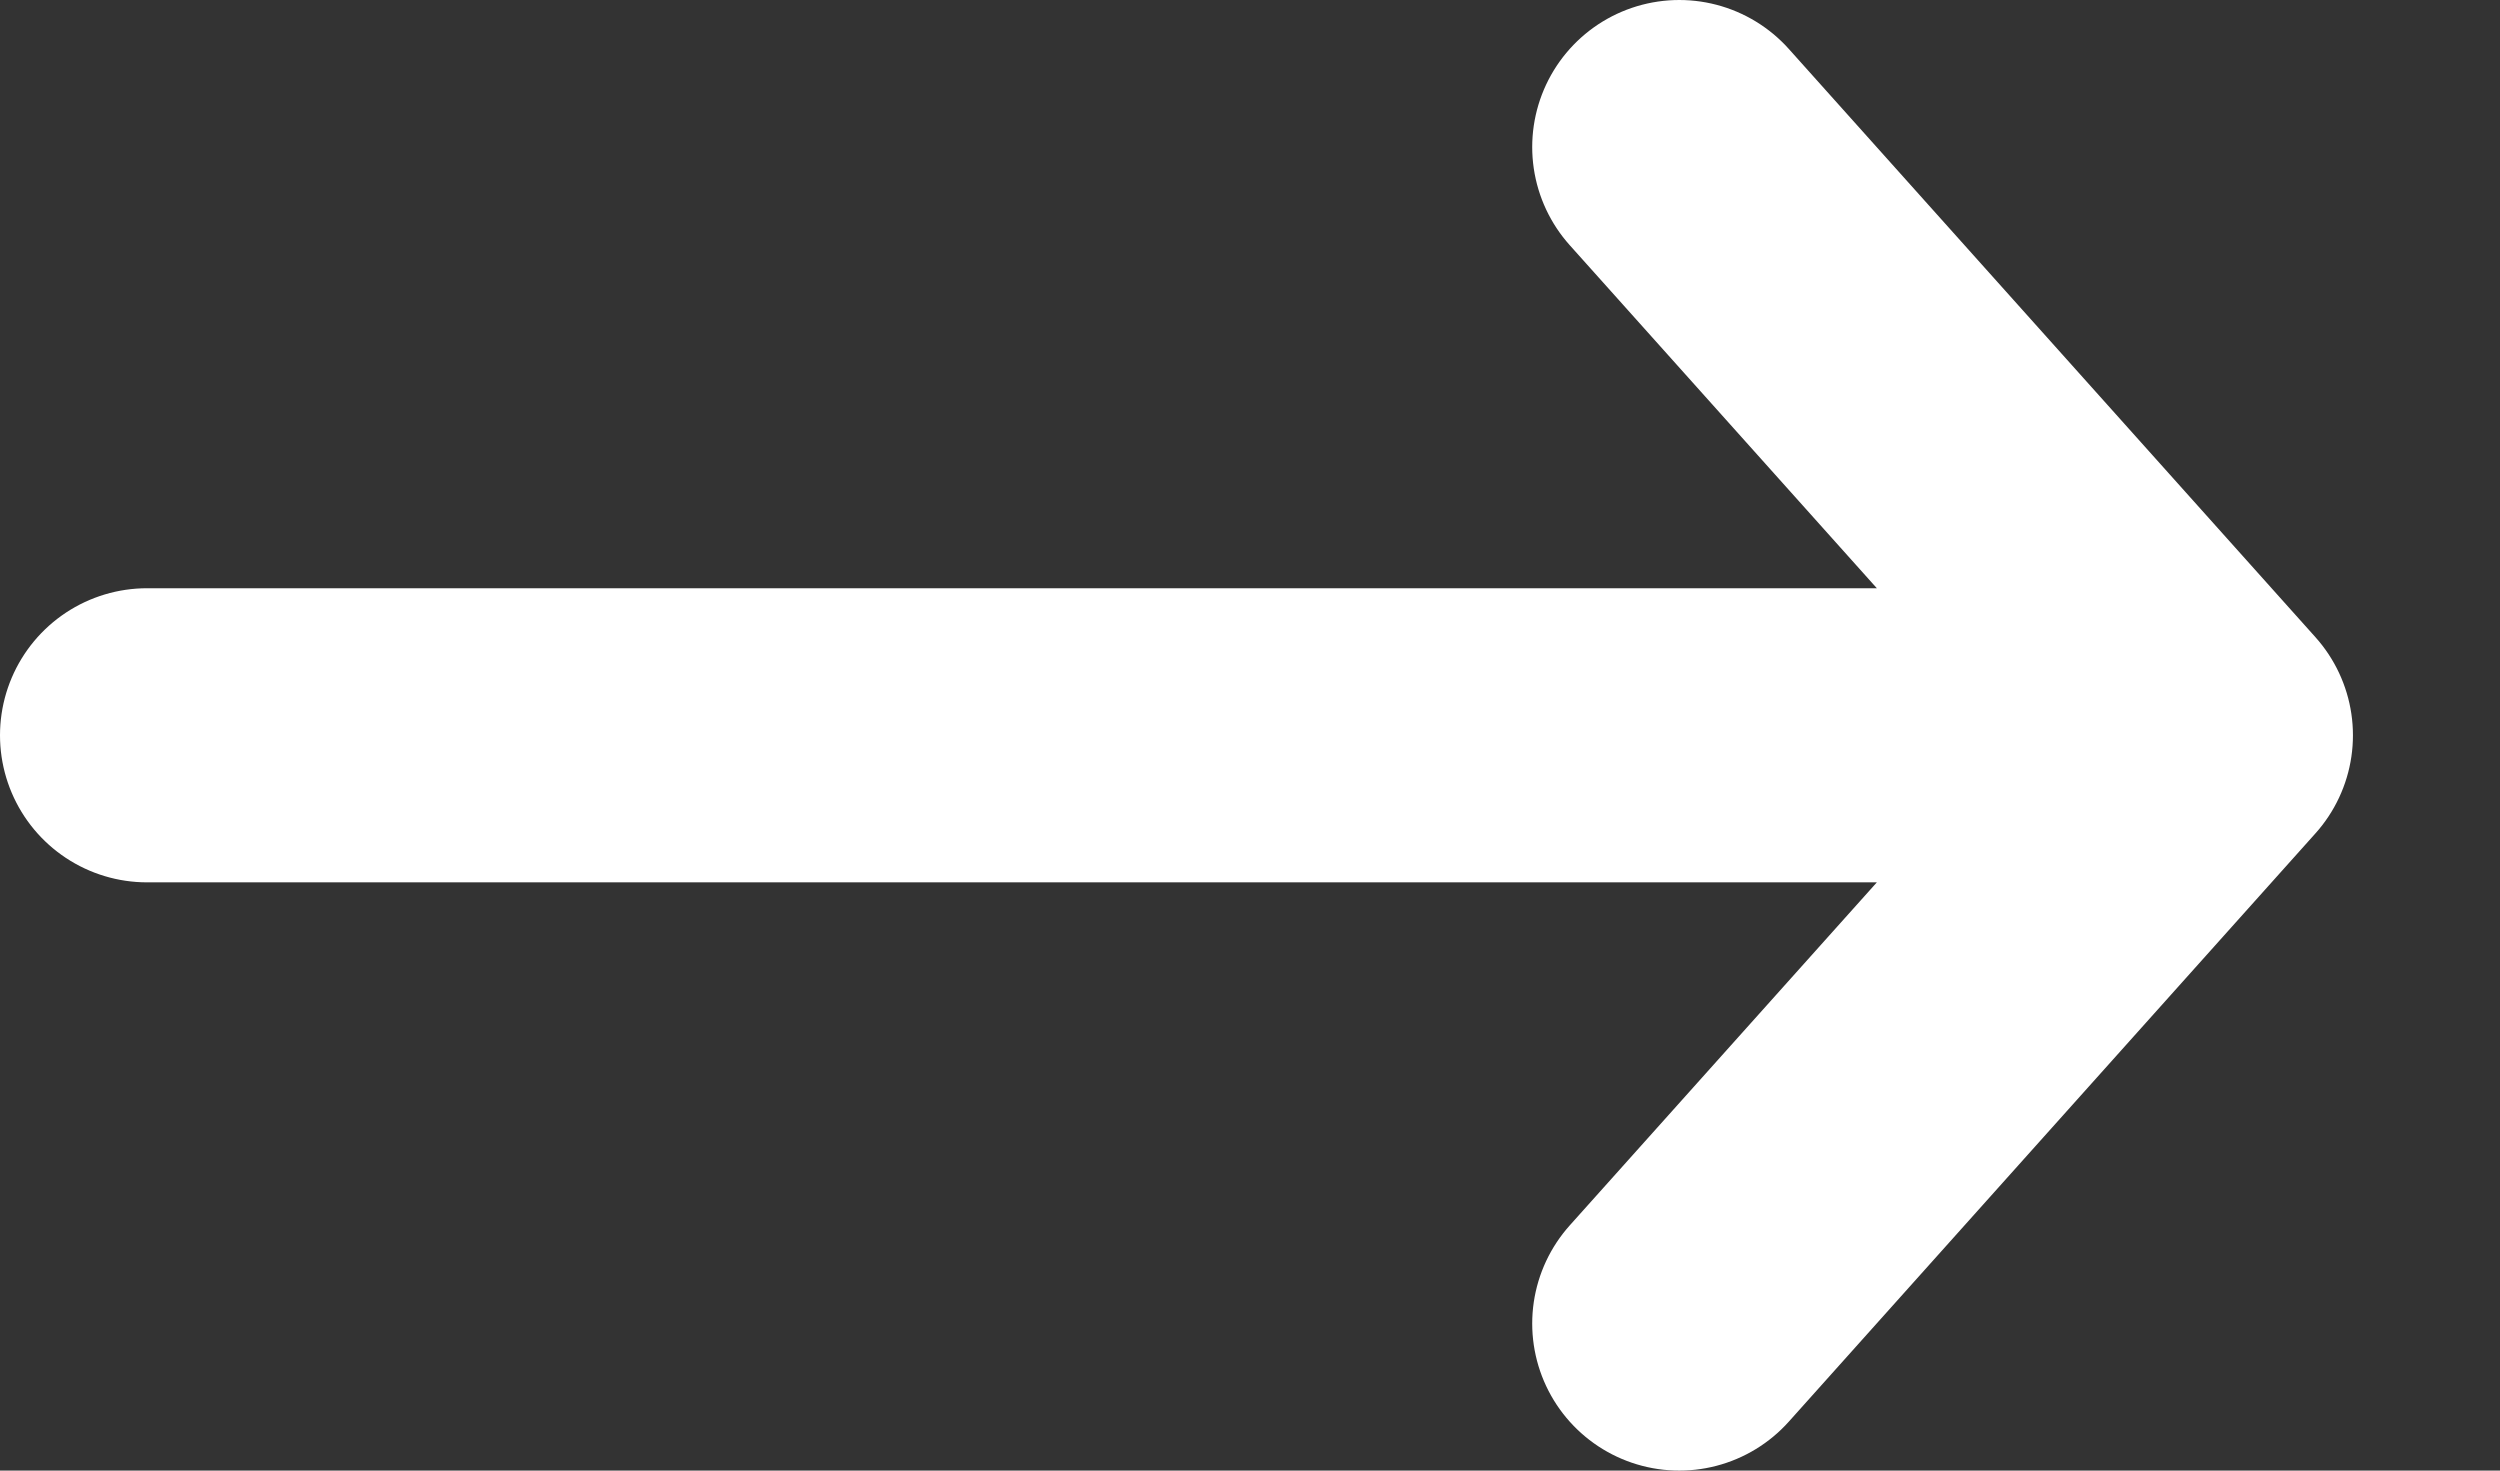
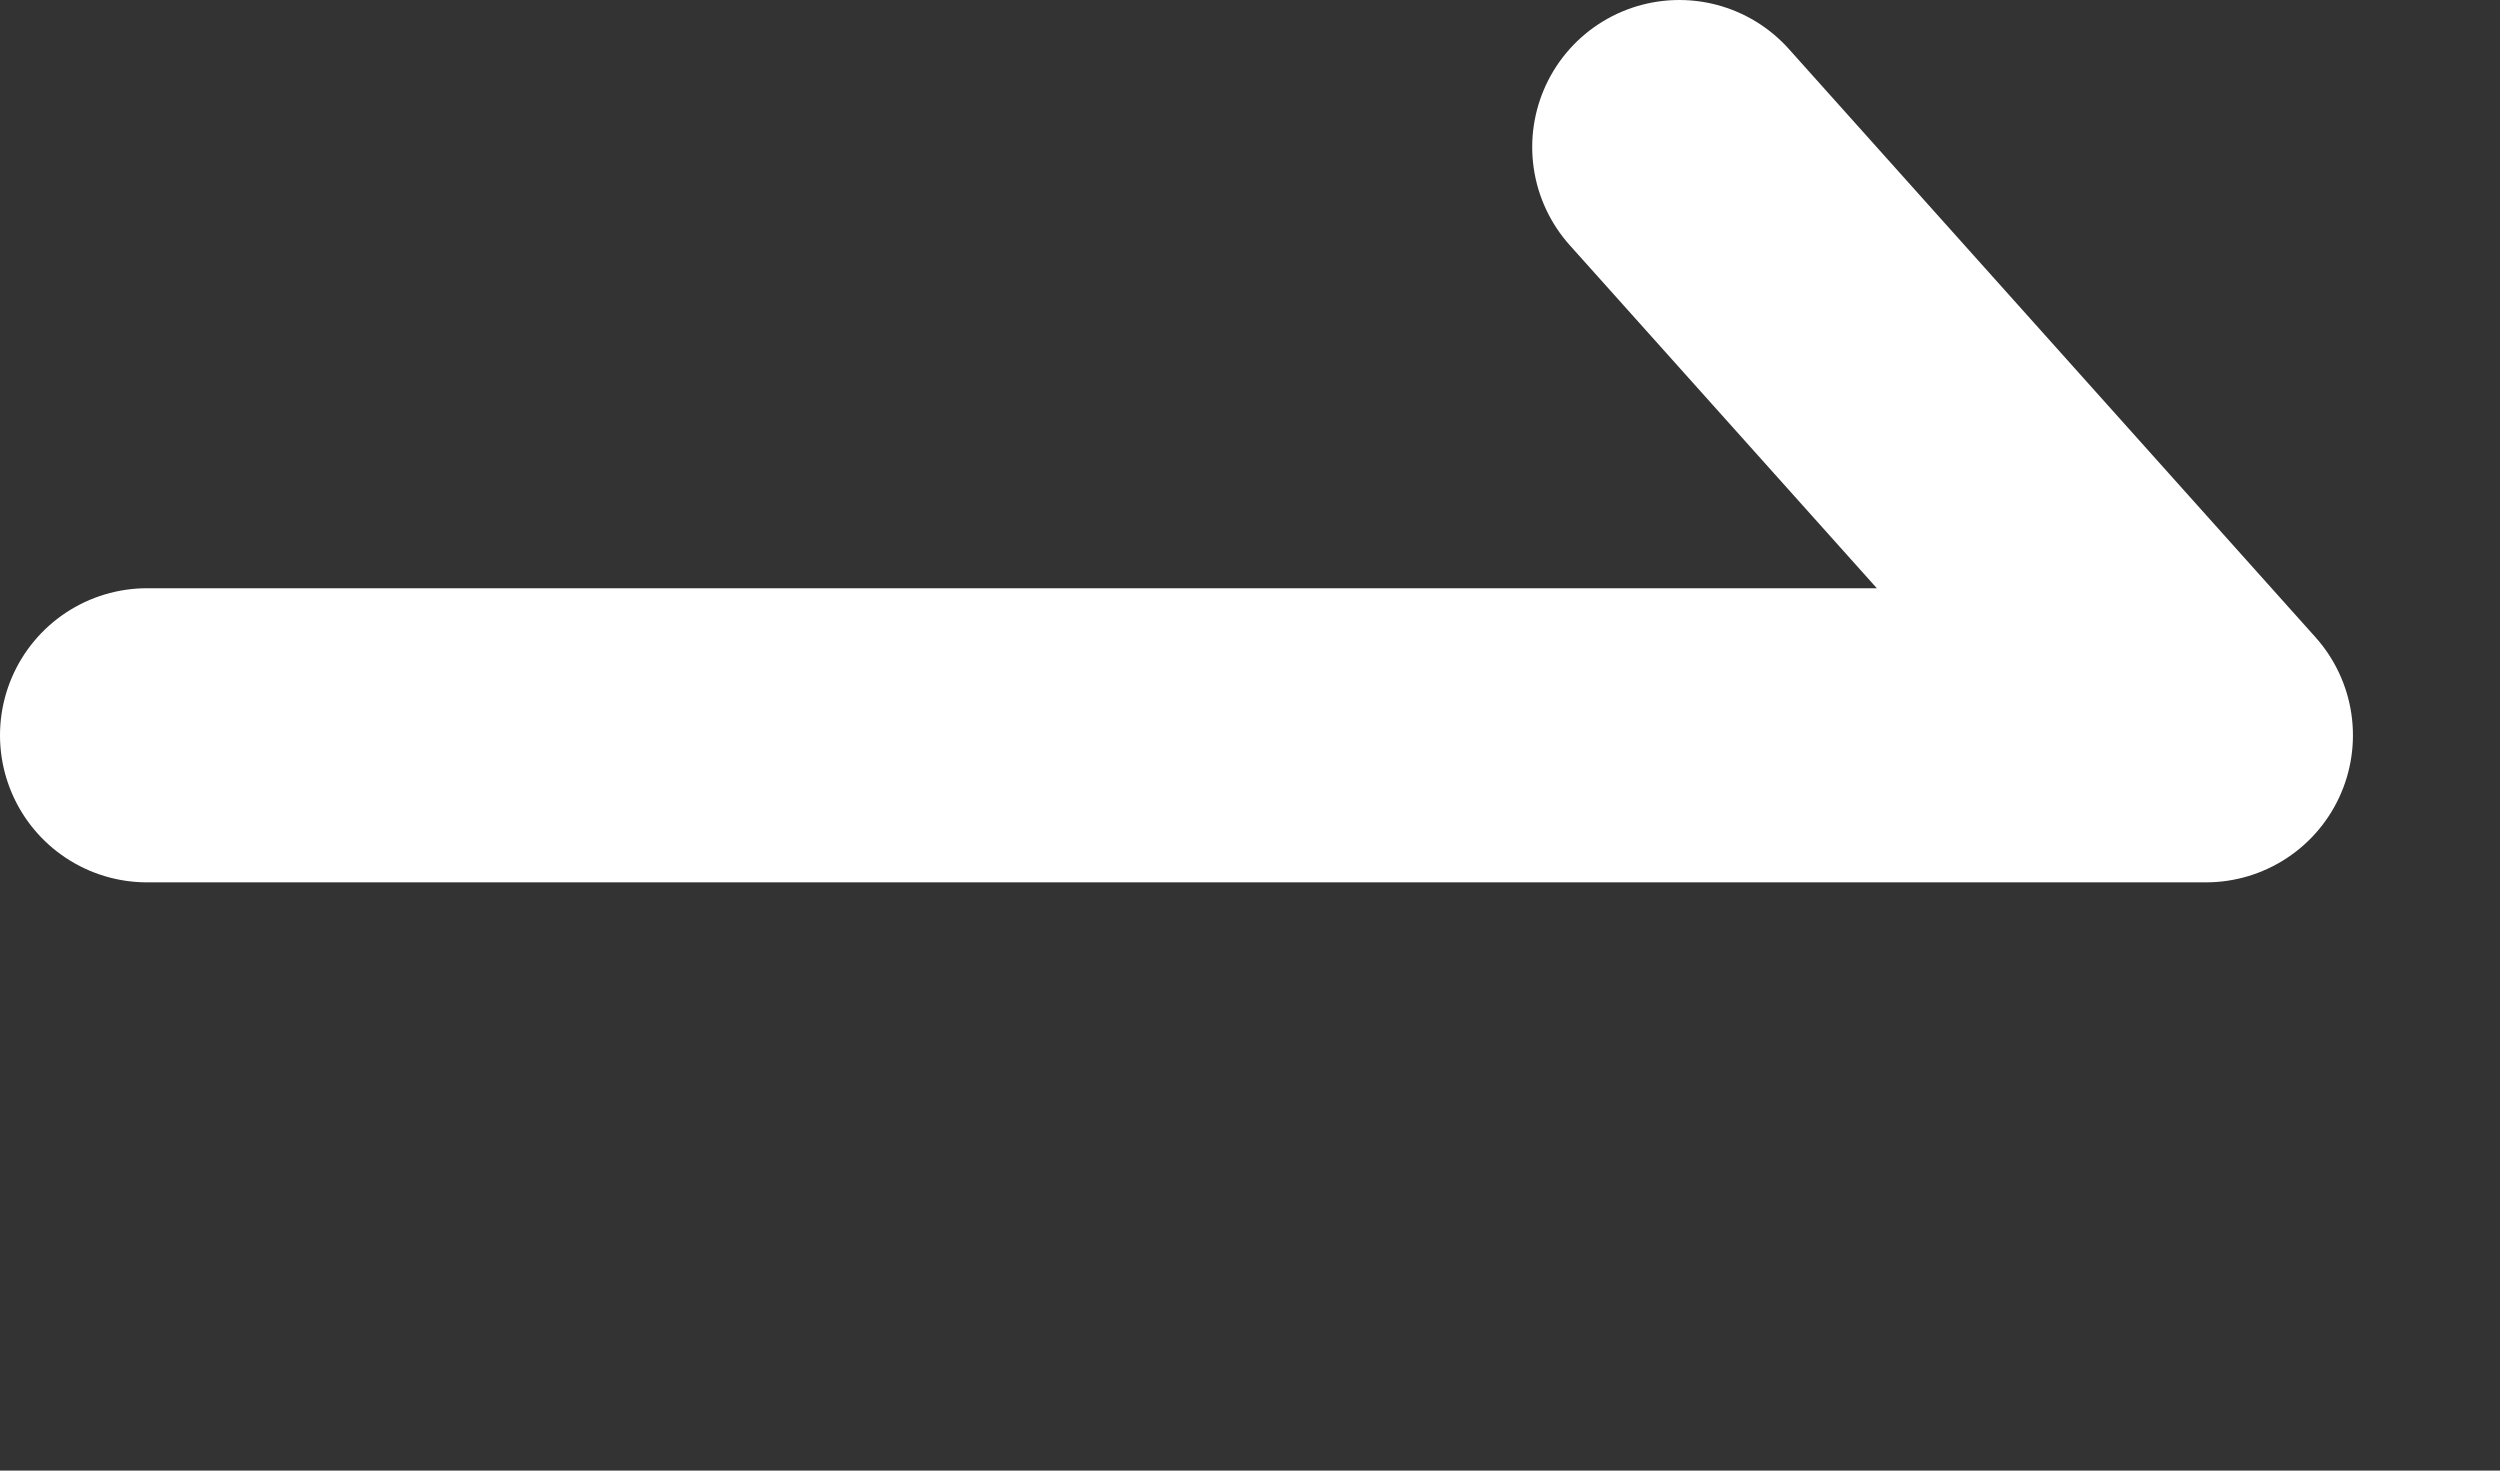
<svg xmlns="http://www.w3.org/2000/svg" width="17" height="10" viewBox="0 0 17 10" fill="none">
  <rect x="0" y="0" width="17" height="10" fill="#333333" stroke="none" />
-   <path d="M1 5H15M15 5L11.419 1M15 5L11.419 9" stroke="white" stroke-width="2" stroke-linecap="round" />
+   <path d="M1 5H15M15 5L11.419 1M15 5" stroke="white" stroke-width="2" stroke-linecap="round" />
</svg>